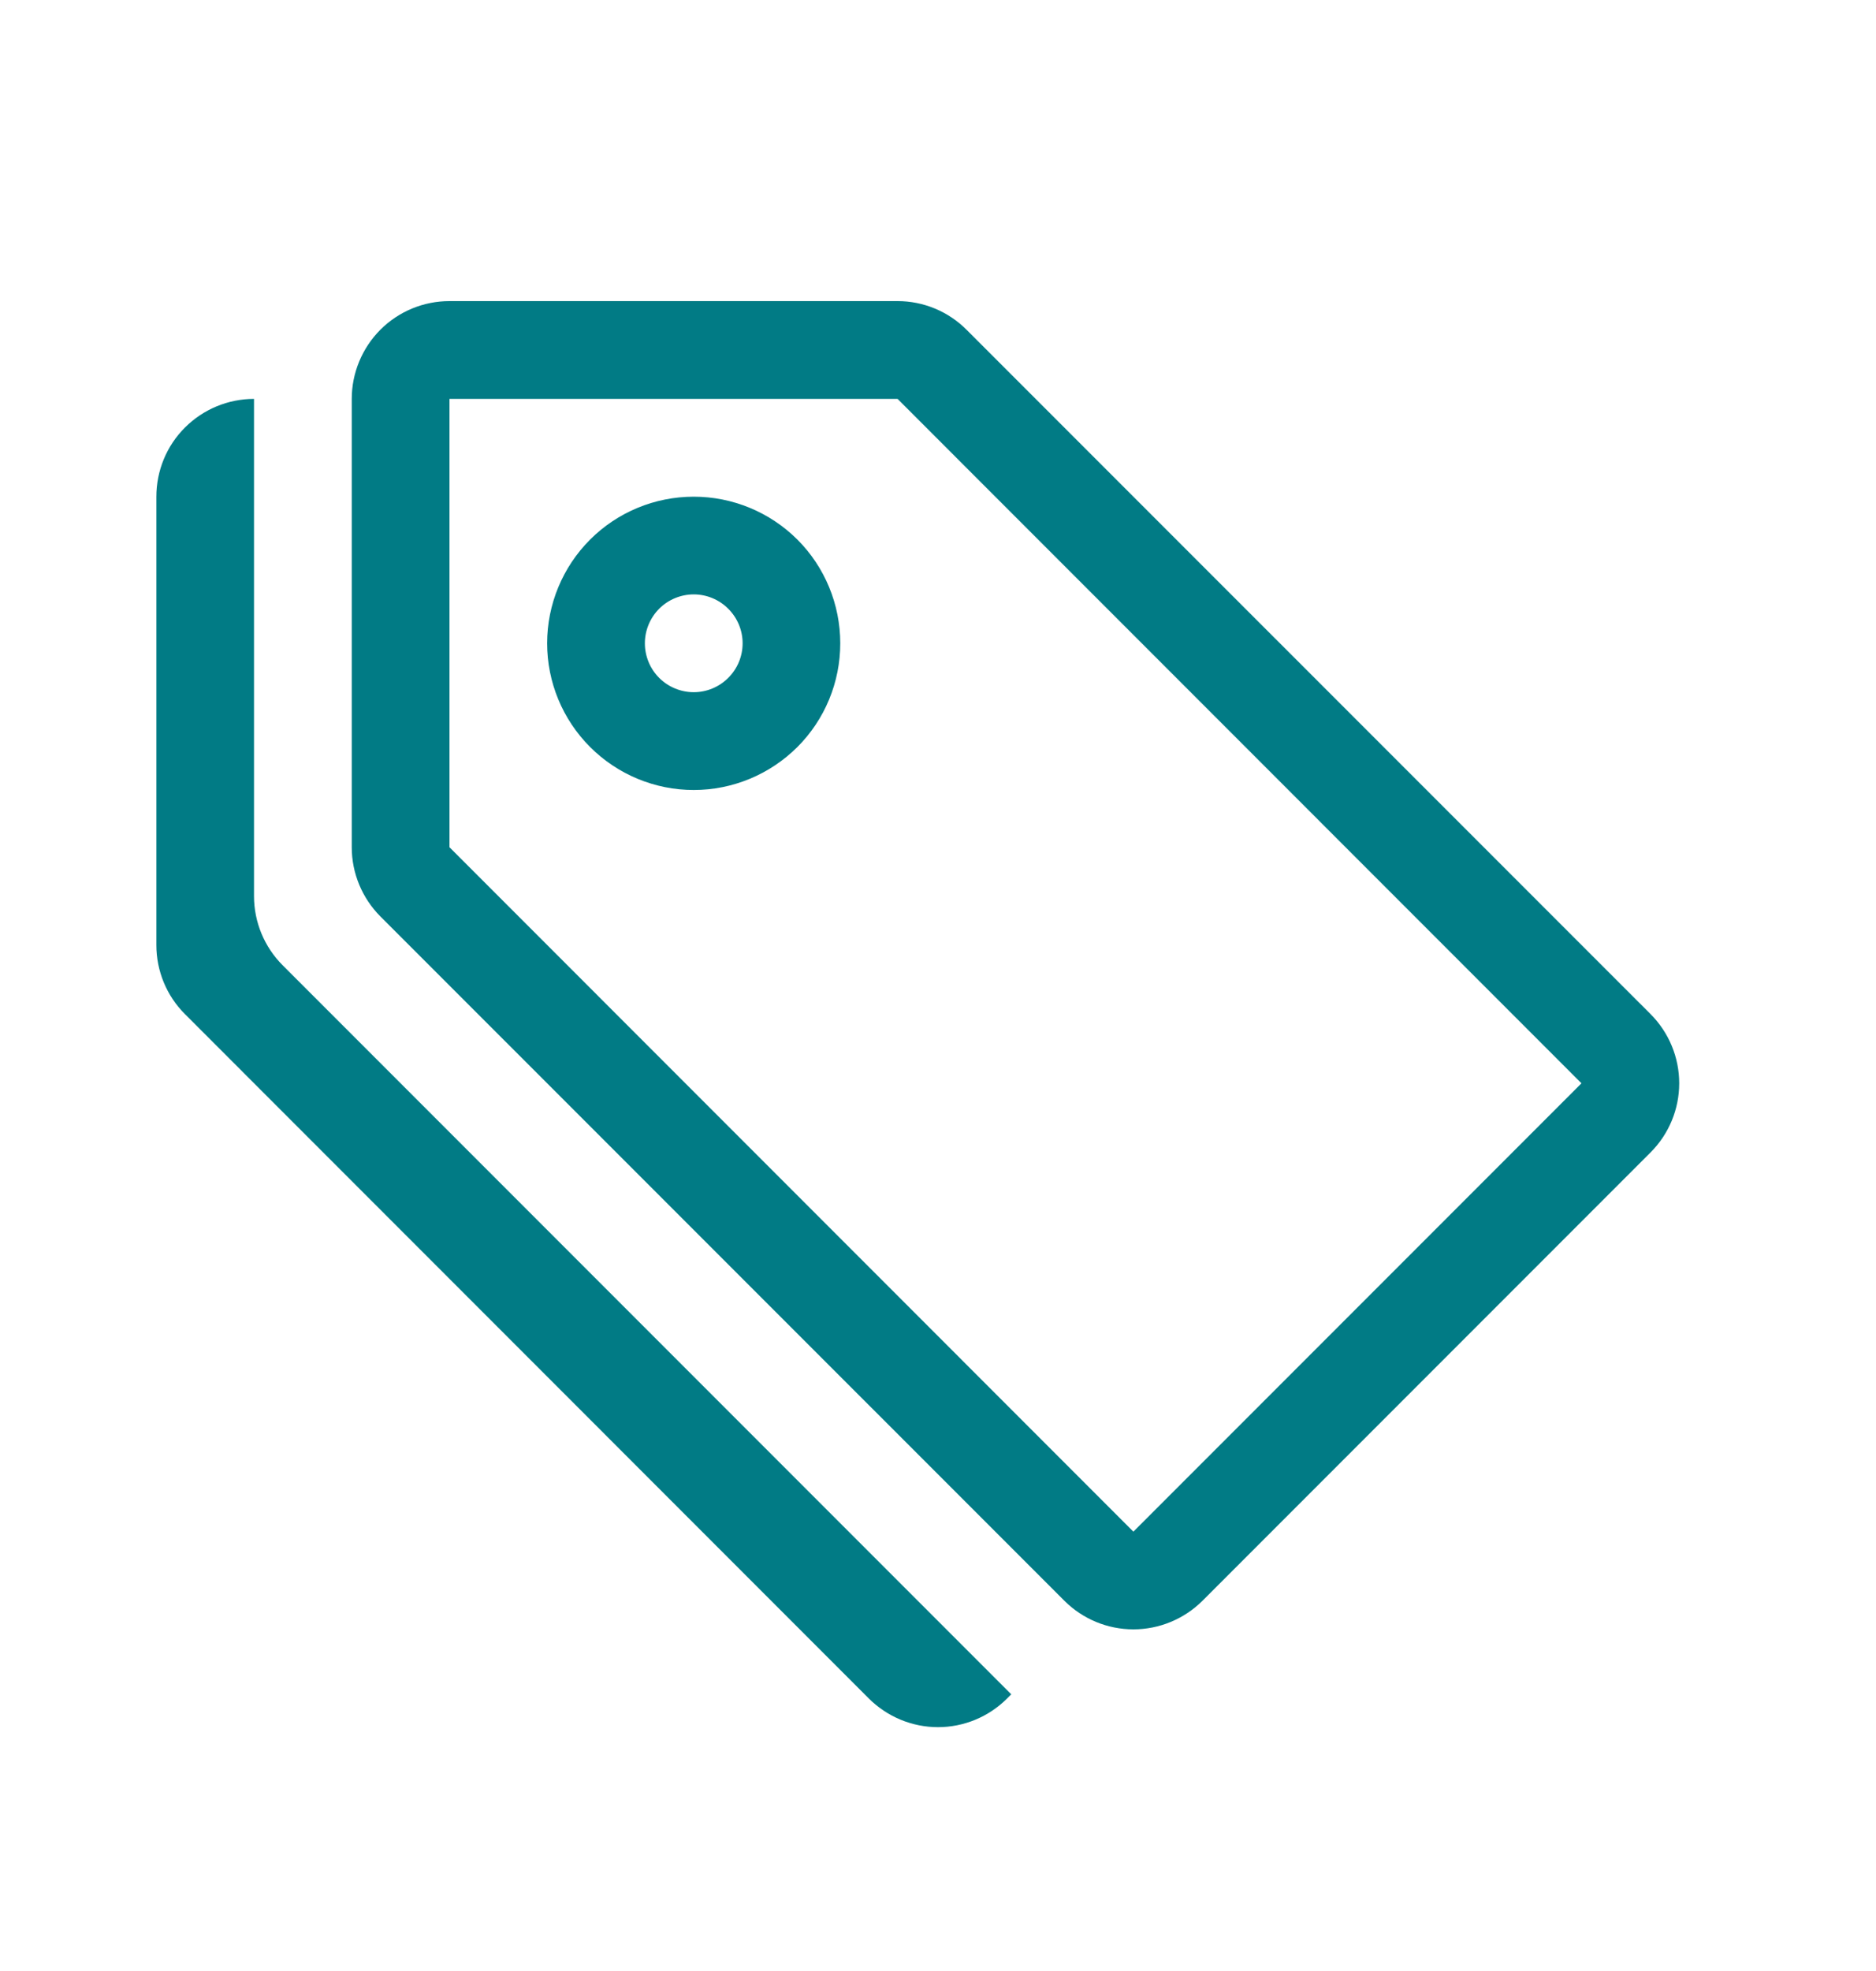
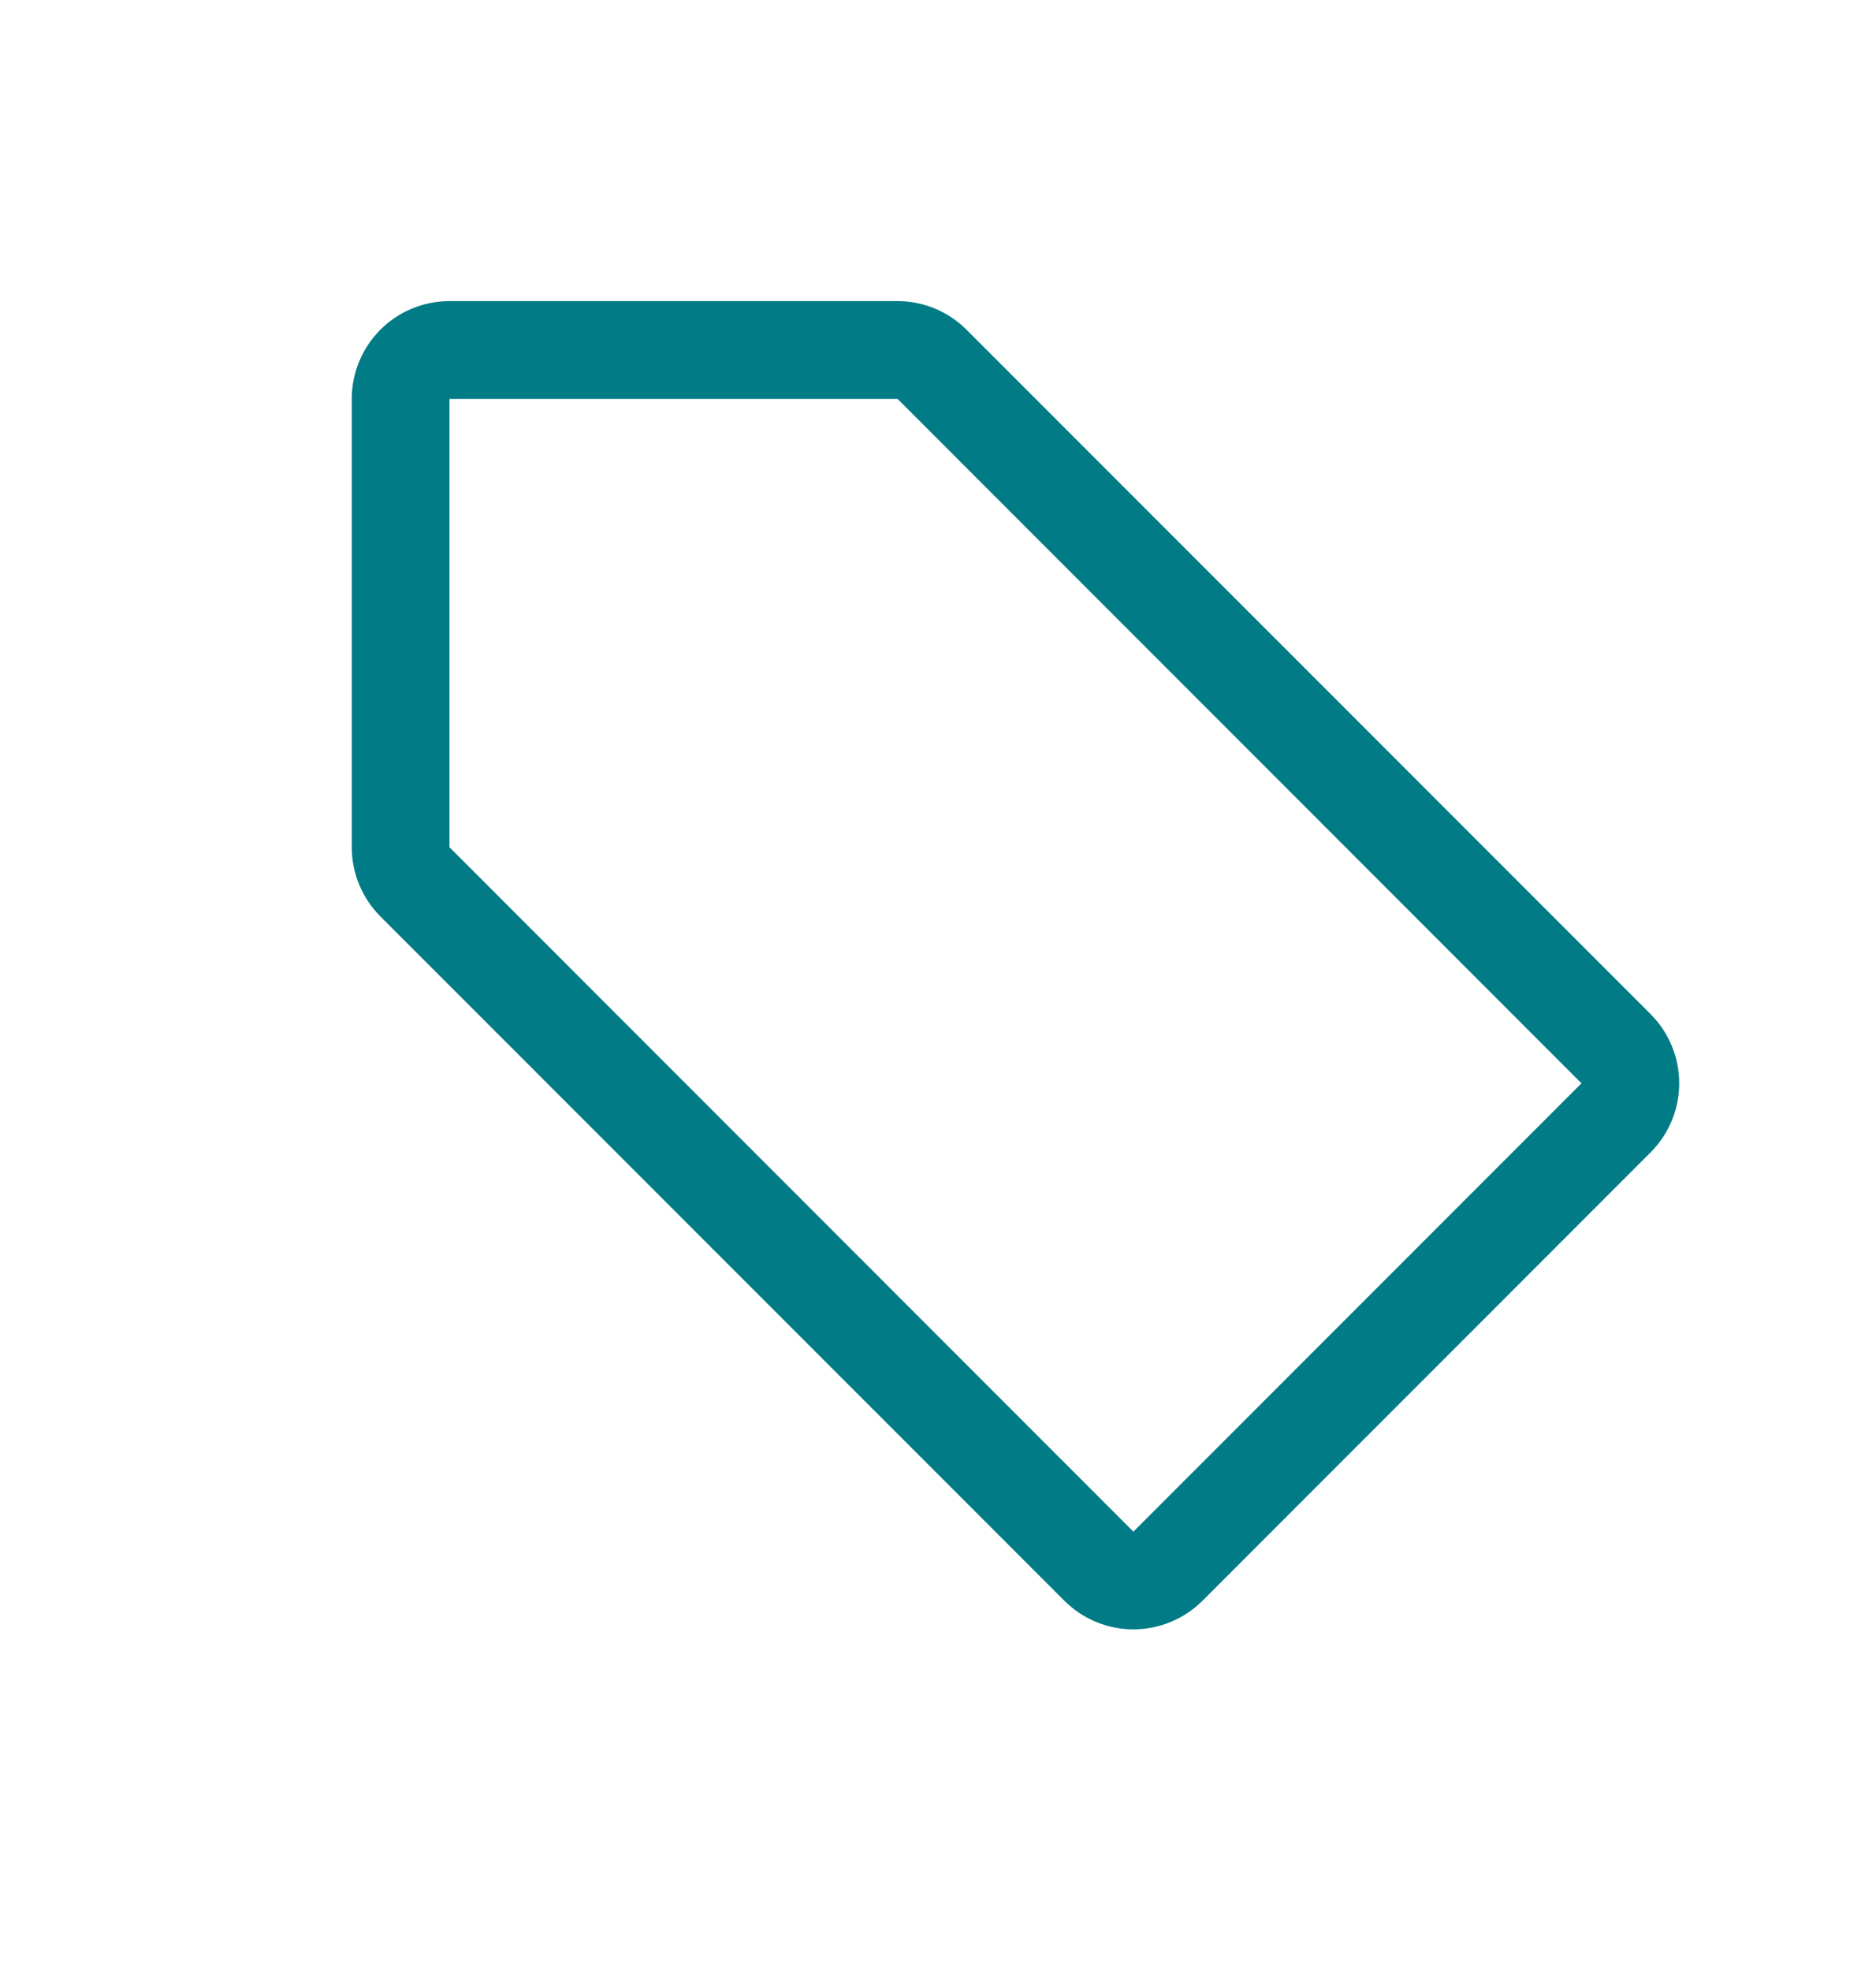
<svg xmlns="http://www.w3.org/2000/svg" width="20" height="21" viewBox="0 0 20 21" fill="none">
  <path d="M4.792 4.25V9.027L12.083 16.319L16.86 11.542L9.569 4.25H4.792ZM3.75 4.25C3.75 3.974 3.86 3.709 4.055 3.513C4.25 3.318 4.515 3.208 4.792 3.208H9.569C9.845 3.208 10.11 3.318 10.305 3.514L17.597 10.805C17.792 11.001 17.902 11.265 17.902 11.542C17.902 11.818 17.792 12.083 17.597 12.278L12.82 17.055C12.624 17.25 12.359 17.36 12.083 17.36C11.807 17.36 11.542 17.25 11.347 17.055L4.055 9.764C3.86 9.568 3.75 9.303 3.75 9.027V4.25Z" fill="#017B85" />
-   <path d="M7.396 7.375C7.258 7.375 7.125 7.32 7.027 7.222C6.93 7.125 6.875 6.992 6.875 6.854C6.875 6.716 6.93 6.584 7.027 6.486C7.125 6.388 7.258 6.333 7.396 6.333C7.534 6.333 7.666 6.388 7.764 6.486C7.862 6.584 7.917 6.716 7.917 6.854C7.917 6.992 7.862 7.125 7.764 7.222C7.666 7.32 7.534 7.375 7.396 7.375ZM7.396 8.417C7.81 8.417 8.207 8.252 8.501 7.959C8.794 7.666 8.958 7.269 8.958 6.854C8.958 6.44 8.794 6.042 8.501 5.749C8.207 5.456 7.81 5.292 7.396 5.292C6.981 5.292 6.584 5.456 6.291 5.749C5.998 6.042 5.833 6.44 5.833 6.854C5.833 7.269 5.998 7.666 6.291 7.959C6.584 8.252 6.981 8.417 7.396 8.417ZM2.708 9.548C2.708 9.824 2.818 10.089 3.013 10.284L10.781 18.052L10.736 18.097C10.541 18.292 10.276 18.402 10 18.402C9.724 18.402 9.459 18.292 9.263 18.097L1.972 10.805C1.776 10.61 1.667 10.345 1.667 10.069V5.292C1.667 5.015 1.776 4.75 1.972 4.555C2.167 4.36 2.432 4.25 2.708 4.25V9.548Z" fill="#017B85" />
</svg>